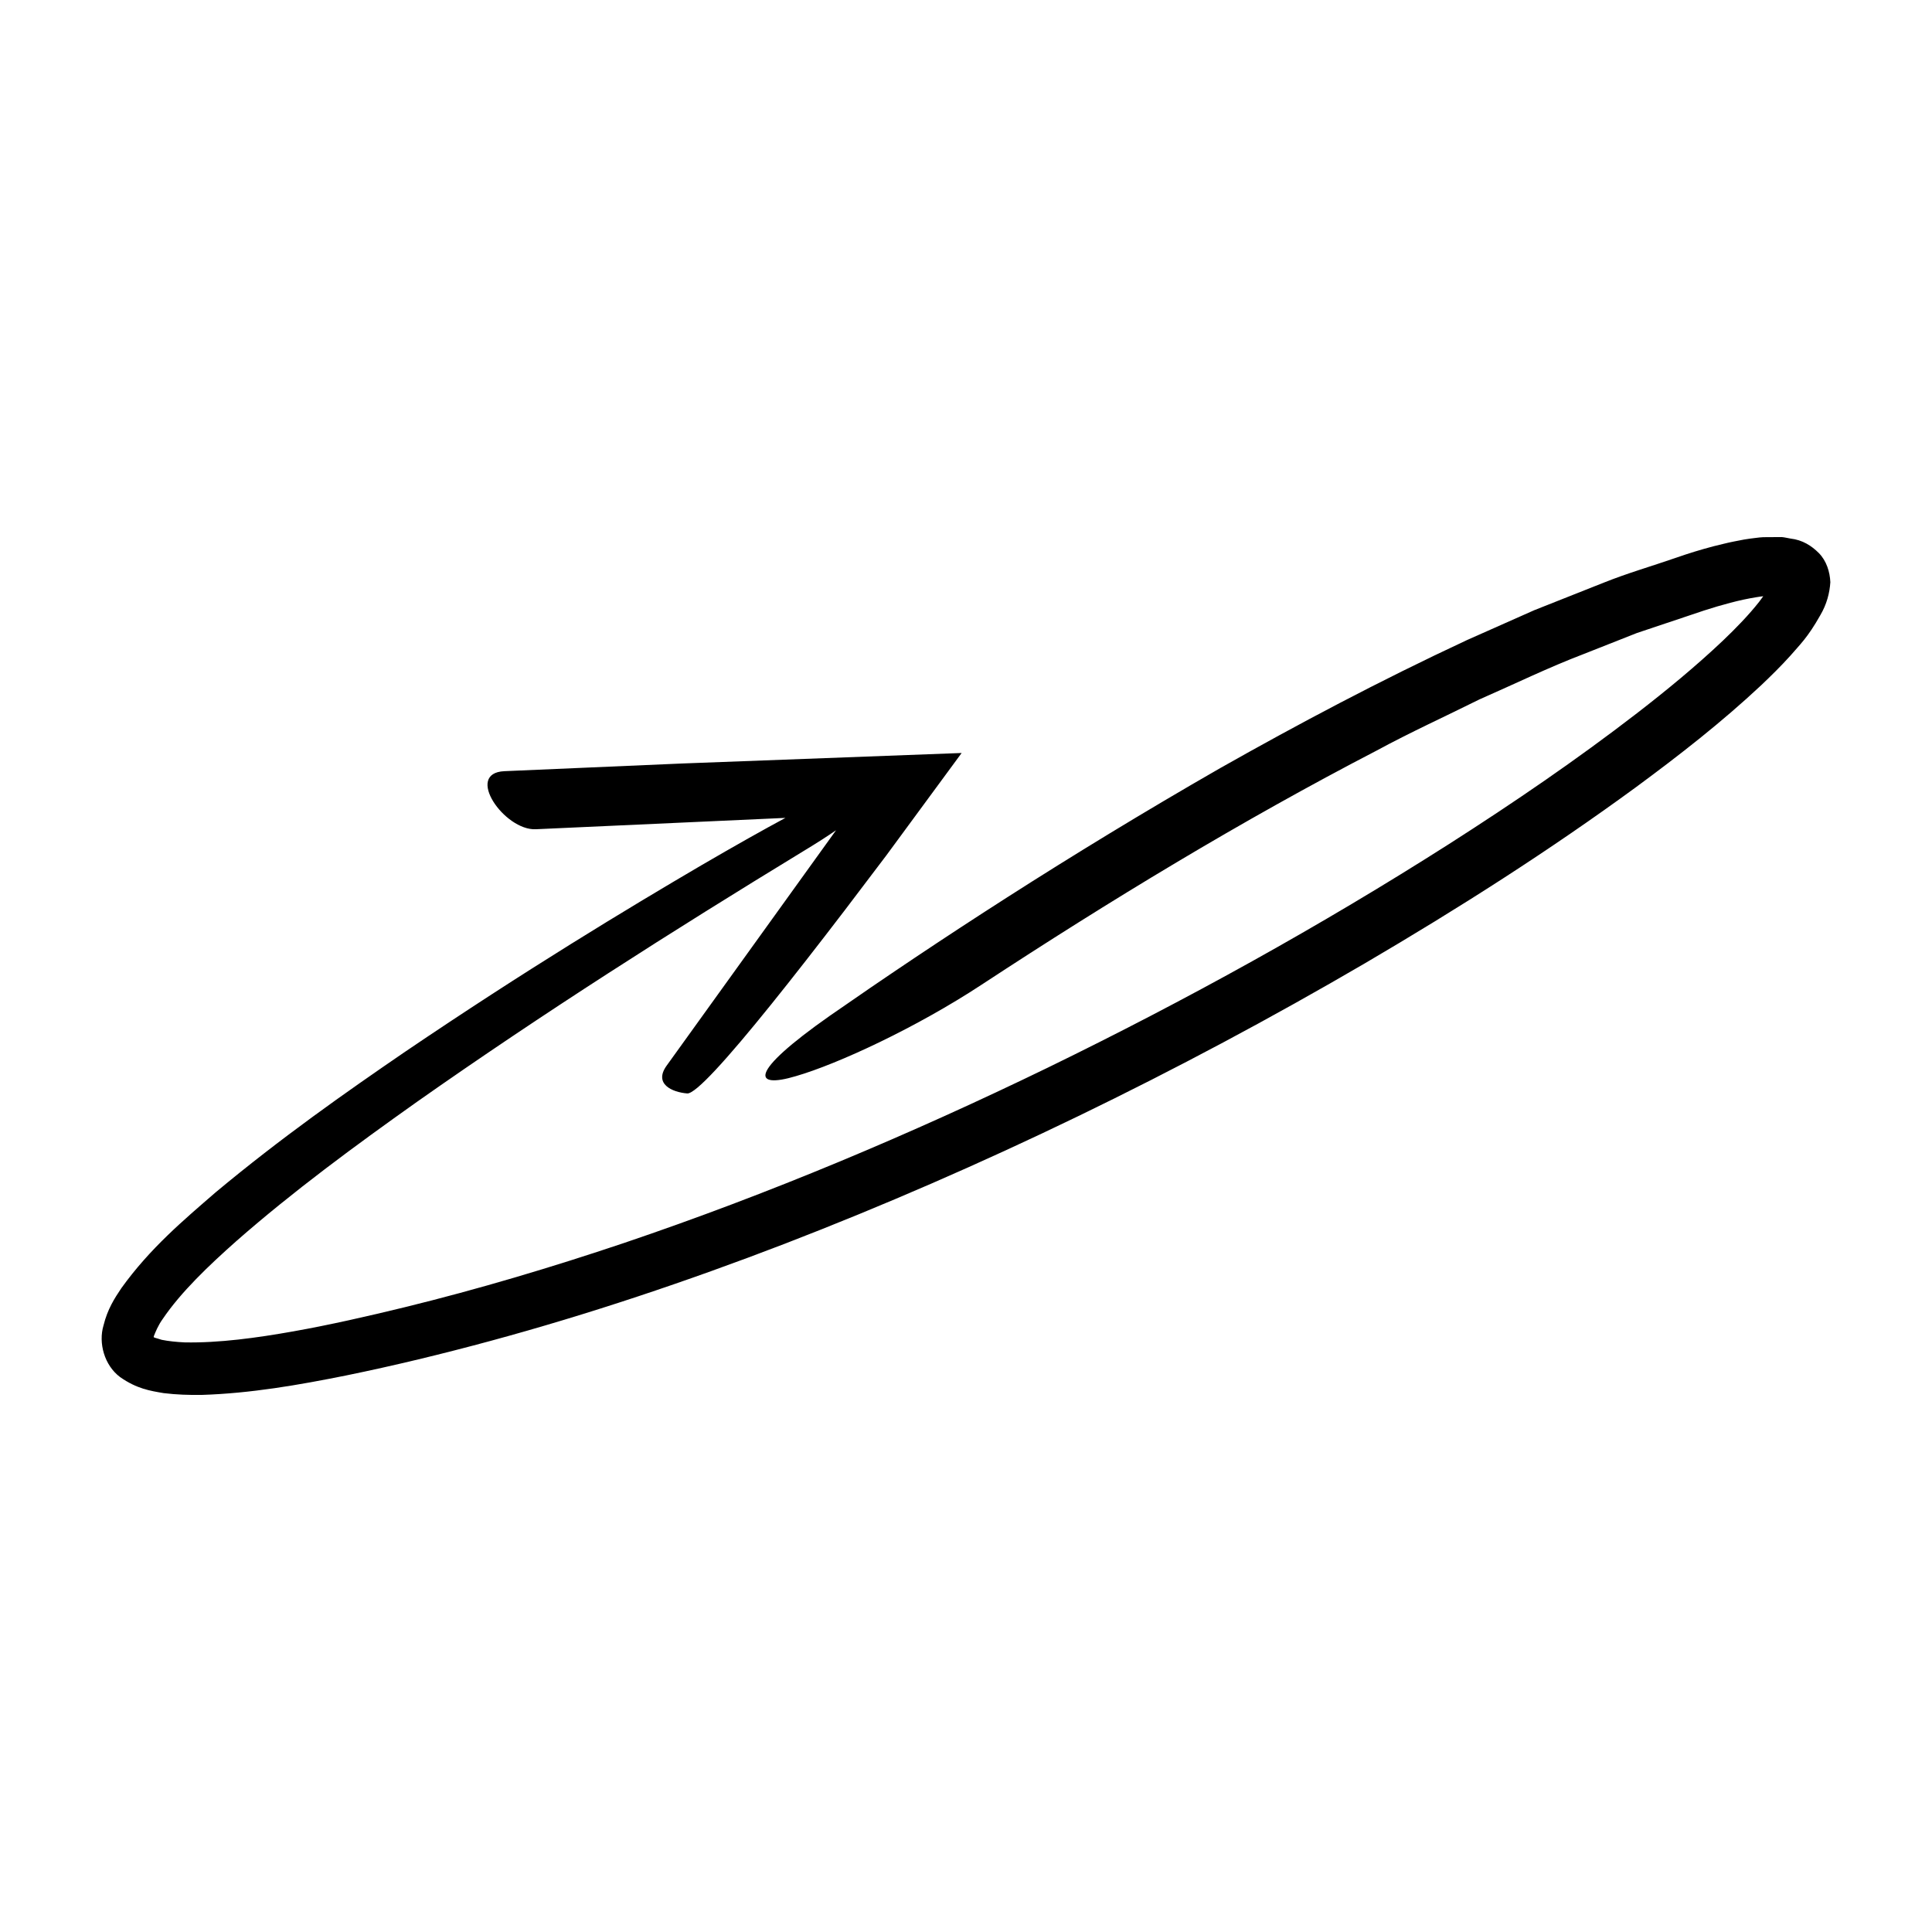
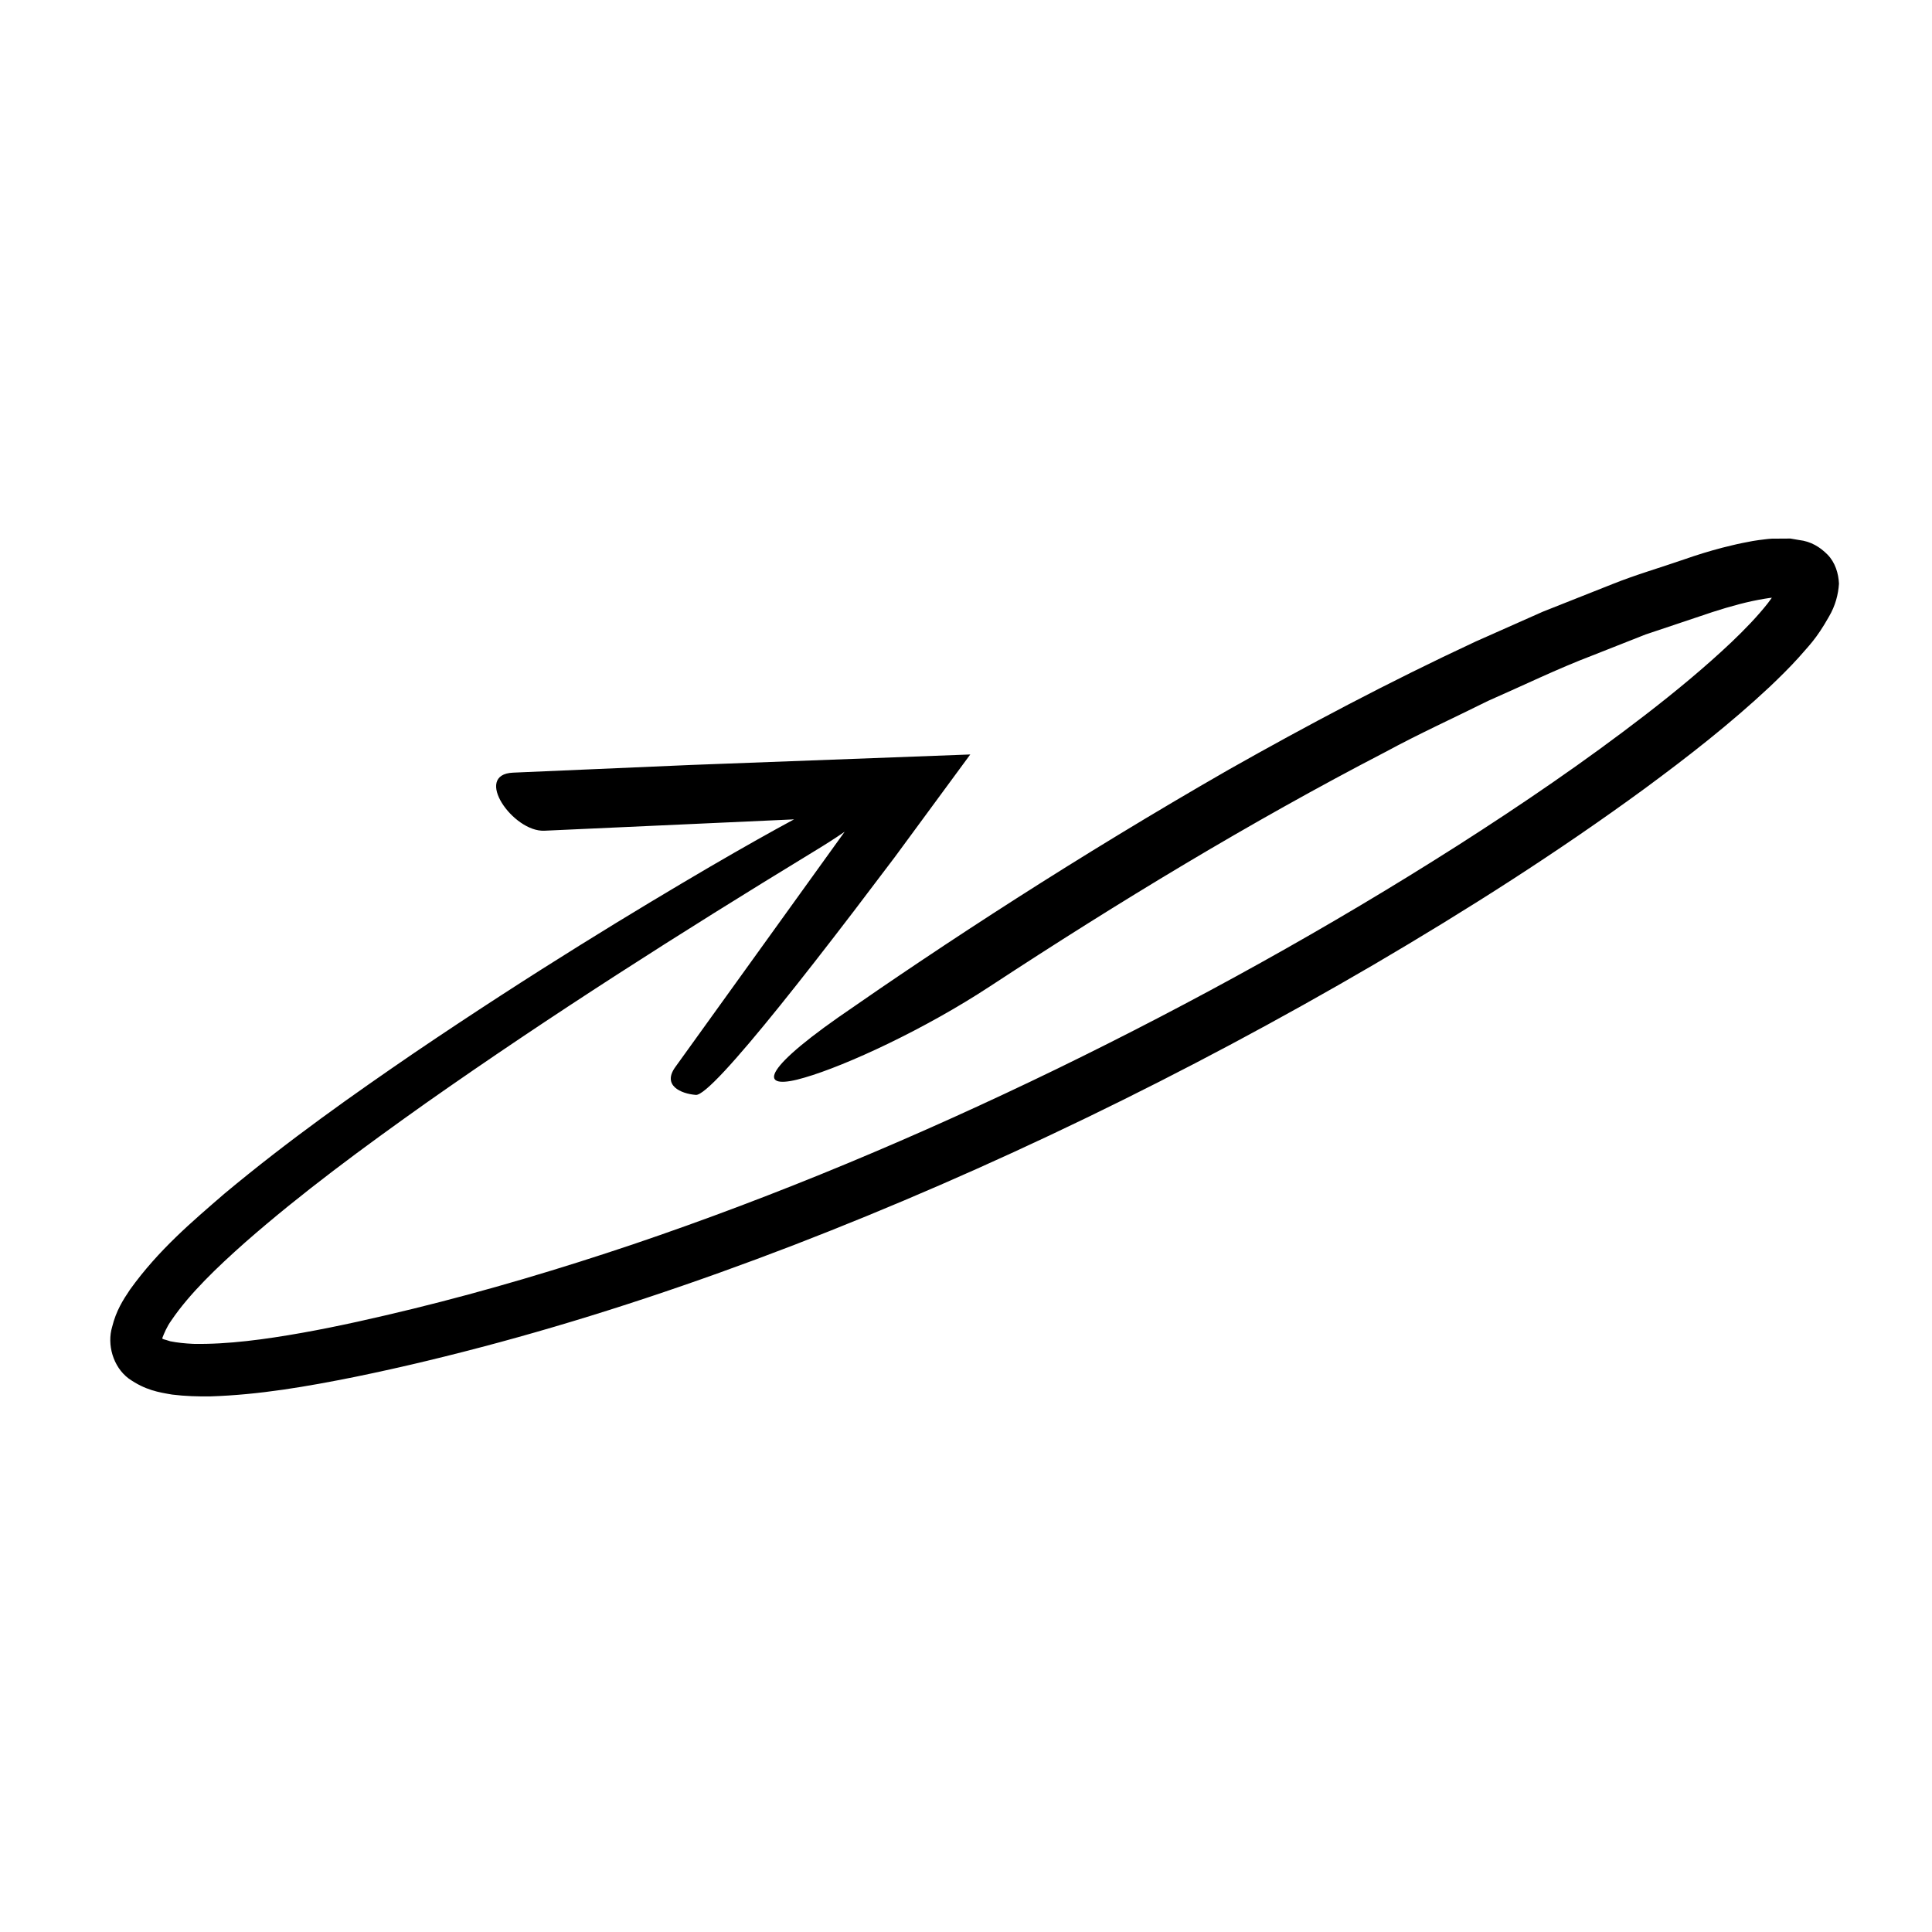
<svg xmlns="http://www.w3.org/2000/svg" fill="#000000" width="800px" height="800px" version="1.1" viewBox="144 144 512 512">
-   <path d="m618.48 286.72c-0.762-0.125-1.496-0.32-2.285-0.391l-4.922 0.031c-0.742 0.02-1.18 0.109-1.781 0.168-1.086 0.137-2.348 0.277-3.285 0.453l-2.742 0.531c-1.828 0.355-3.531 0.828-5.297 1.238-3.461 0.902-6.769 1.93-9.953 3.043-6.426 2.231-12.969 4.113-19.164 6.598-6.207 2.461-12.367 4.902-18.473 7.324-5.984 2.656-11.918 5.293-17.797 7.902-23.289 10.852-45.059 22.434-65.395 33.926-40.516 23.254-75.34 46.062-103.49 65.656-21.918 15.387-20.164 19.324-9.008 15.996 11.164-3.227 31.992-12.898 49.227-24.23 34-22.305 68.801-43.43 104.77-62.09 8.914-4.836 18.113-9.008 27.168-13.52 9.23-4.043 18.336-8.492 27.719-12.066l14.02-5.535 14.215-4.762c4.758-1.648 9.449-3.082 14.004-4.082 2.231-0.48 4.777-0.875 5.266-0.902l-1.066 1.449c-2.703 3.441-6.113 6.973-9.633 10.324-7.109 6.731-14.852 13.113-22.797 19.25-15.914 12.281-32.664 23.711-49.734 34.617-34.184 21.785-69.793 41.473-106.28 59.242-36.508 17.723-73.977 33.508-112.34 46.492-19.188 6.453-38.582 12.246-58.195 17.051-9.805 2.387-19.652 4.637-29.469 6.387-9.773 1.738-19.727 3.098-28.805 2.926-2.215-0.102-4.301-0.324-6.109-0.684l-1.113-0.348c-0.406-0.113-0.77-0.203-0.766-0.234l-0.258-0.125 0.062-0.285c0.402-1.016 1.113-2.828 2.356-4.547 4.812-7.113 12.203-14.152 19.555-20.672 14.965-13.129 31.348-25.172 47.875-36.898 33.207-23.355 67.641-45.246 102.43-66.445 3.445-2.078 6.246-3.883 8.566-5.484l-44.887 62.371c-3.504 4.867 1.449 7.051 5.441 7.375 2.199 0.18 10.602-9.125 22.258-23.594 5.828-7.234 12.473-15.758 19.562-25.035 3.527-4.652 7.184-9.477 10.922-14.41 6.551-8.906 13.242-18.004 19.992-27.184-25.062 0.941-50.789 1.91-74.016 2.781-18.566 0.801-35.133 1.52-47.164 2.039-10.652 0.484-0.004 15.766 8.316 15.387l66.164-3.008c-5.699 3.062-13.117 7.223-22.199 12.516-19.629 11.5-46.762 27.891-78.559 49.438-15.855 10.844-32.945 22.855-50.219 37.258-8.539 7.402-17.387 14.82-24.984 25.379-1.844 2.746-3.684 5.586-4.75 9.902-1.395 4.644 0.199 10.57 4.394 13.699 4.414 3.106 8.004 3.648 11.52 4.246 3.461 0.43 6.789 0.516 10.078 0.48 13.031-0.414 25.617-2.609 38.34-5.164 12.695-2.598 25.465-5.688 38.344-9.18 25.75-6.984 51.805-15.688 77.852-25.711 52.086-20.098 104.19-45.371 153.78-74.344 24.777-14.531 48.969-29.93 71.902-46.727 11.449-8.441 22.613-17.141 33.09-26.949 2.609-2.484 5.188-5.008 7.676-7.766 2.555-2.977 4.621-4.805 7.992-10.797 1.699-2.879 2.481-5.902 2.656-8.738-0.113-2.738-1.02-5.664-3.035-7.711-1.969-1.98-4.363-3.496-7.535-3.859z" />
+   <path d="m618.48 286.72l-4.922 0.031c-0.742 0.02-1.18 0.109-1.781 0.168-1.086 0.137-2.348 0.277-3.285 0.453l-2.742 0.531c-1.828 0.355-3.531 0.828-5.297 1.238-3.461 0.902-6.769 1.93-9.953 3.043-6.426 2.231-12.969 4.113-19.164 6.598-6.207 2.461-12.367 4.902-18.473 7.324-5.984 2.656-11.918 5.293-17.797 7.902-23.289 10.852-45.059 22.434-65.395 33.926-40.516 23.254-75.34 46.062-103.49 65.656-21.918 15.387-20.164 19.324-9.008 15.996 11.164-3.227 31.992-12.898 49.227-24.23 34-22.305 68.801-43.43 104.77-62.09 8.914-4.836 18.113-9.008 27.168-13.52 9.23-4.043 18.336-8.492 27.719-12.066l14.02-5.535 14.215-4.762c4.758-1.648 9.449-3.082 14.004-4.082 2.231-0.48 4.777-0.875 5.266-0.902l-1.066 1.449c-2.703 3.441-6.113 6.973-9.633 10.324-7.109 6.731-14.852 13.113-22.797 19.25-15.914 12.281-32.664 23.711-49.734 34.617-34.184 21.785-69.793 41.473-106.28 59.242-36.508 17.723-73.977 33.508-112.34 46.492-19.188 6.453-38.582 12.246-58.195 17.051-9.805 2.387-19.652 4.637-29.469 6.387-9.773 1.738-19.727 3.098-28.805 2.926-2.215-0.102-4.301-0.324-6.109-0.684l-1.113-0.348c-0.406-0.113-0.77-0.203-0.766-0.234l-0.258-0.125 0.062-0.285c0.402-1.016 1.113-2.828 2.356-4.547 4.812-7.113 12.203-14.152 19.555-20.672 14.965-13.129 31.348-25.172 47.875-36.898 33.207-23.355 67.641-45.246 102.43-66.445 3.445-2.078 6.246-3.883 8.566-5.484l-44.887 62.371c-3.504 4.867 1.449 7.051 5.441 7.375 2.199 0.18 10.602-9.125 22.258-23.594 5.828-7.234 12.473-15.758 19.562-25.035 3.527-4.652 7.184-9.477 10.922-14.41 6.551-8.906 13.242-18.004 19.992-27.184-25.062 0.941-50.789 1.91-74.016 2.781-18.566 0.801-35.133 1.52-47.164 2.039-10.652 0.484-0.004 15.766 8.316 15.387l66.164-3.008c-5.699 3.062-13.117 7.223-22.199 12.516-19.629 11.5-46.762 27.891-78.559 49.438-15.855 10.844-32.945 22.855-50.219 37.258-8.539 7.402-17.387 14.82-24.984 25.379-1.844 2.746-3.684 5.586-4.75 9.902-1.395 4.644 0.199 10.57 4.394 13.699 4.414 3.106 8.004 3.648 11.52 4.246 3.461 0.43 6.789 0.516 10.078 0.48 13.031-0.414 25.617-2.609 38.34-5.164 12.695-2.598 25.465-5.688 38.344-9.18 25.75-6.984 51.805-15.688 77.852-25.711 52.086-20.098 104.19-45.371 153.78-74.344 24.777-14.531 48.969-29.93 71.902-46.727 11.449-8.441 22.613-17.141 33.09-26.949 2.609-2.484 5.188-5.008 7.676-7.766 2.555-2.977 4.621-4.805 7.992-10.797 1.699-2.879 2.481-5.902 2.656-8.738-0.113-2.738-1.02-5.664-3.035-7.711-1.969-1.98-4.363-3.496-7.535-3.859z" />
</svg>